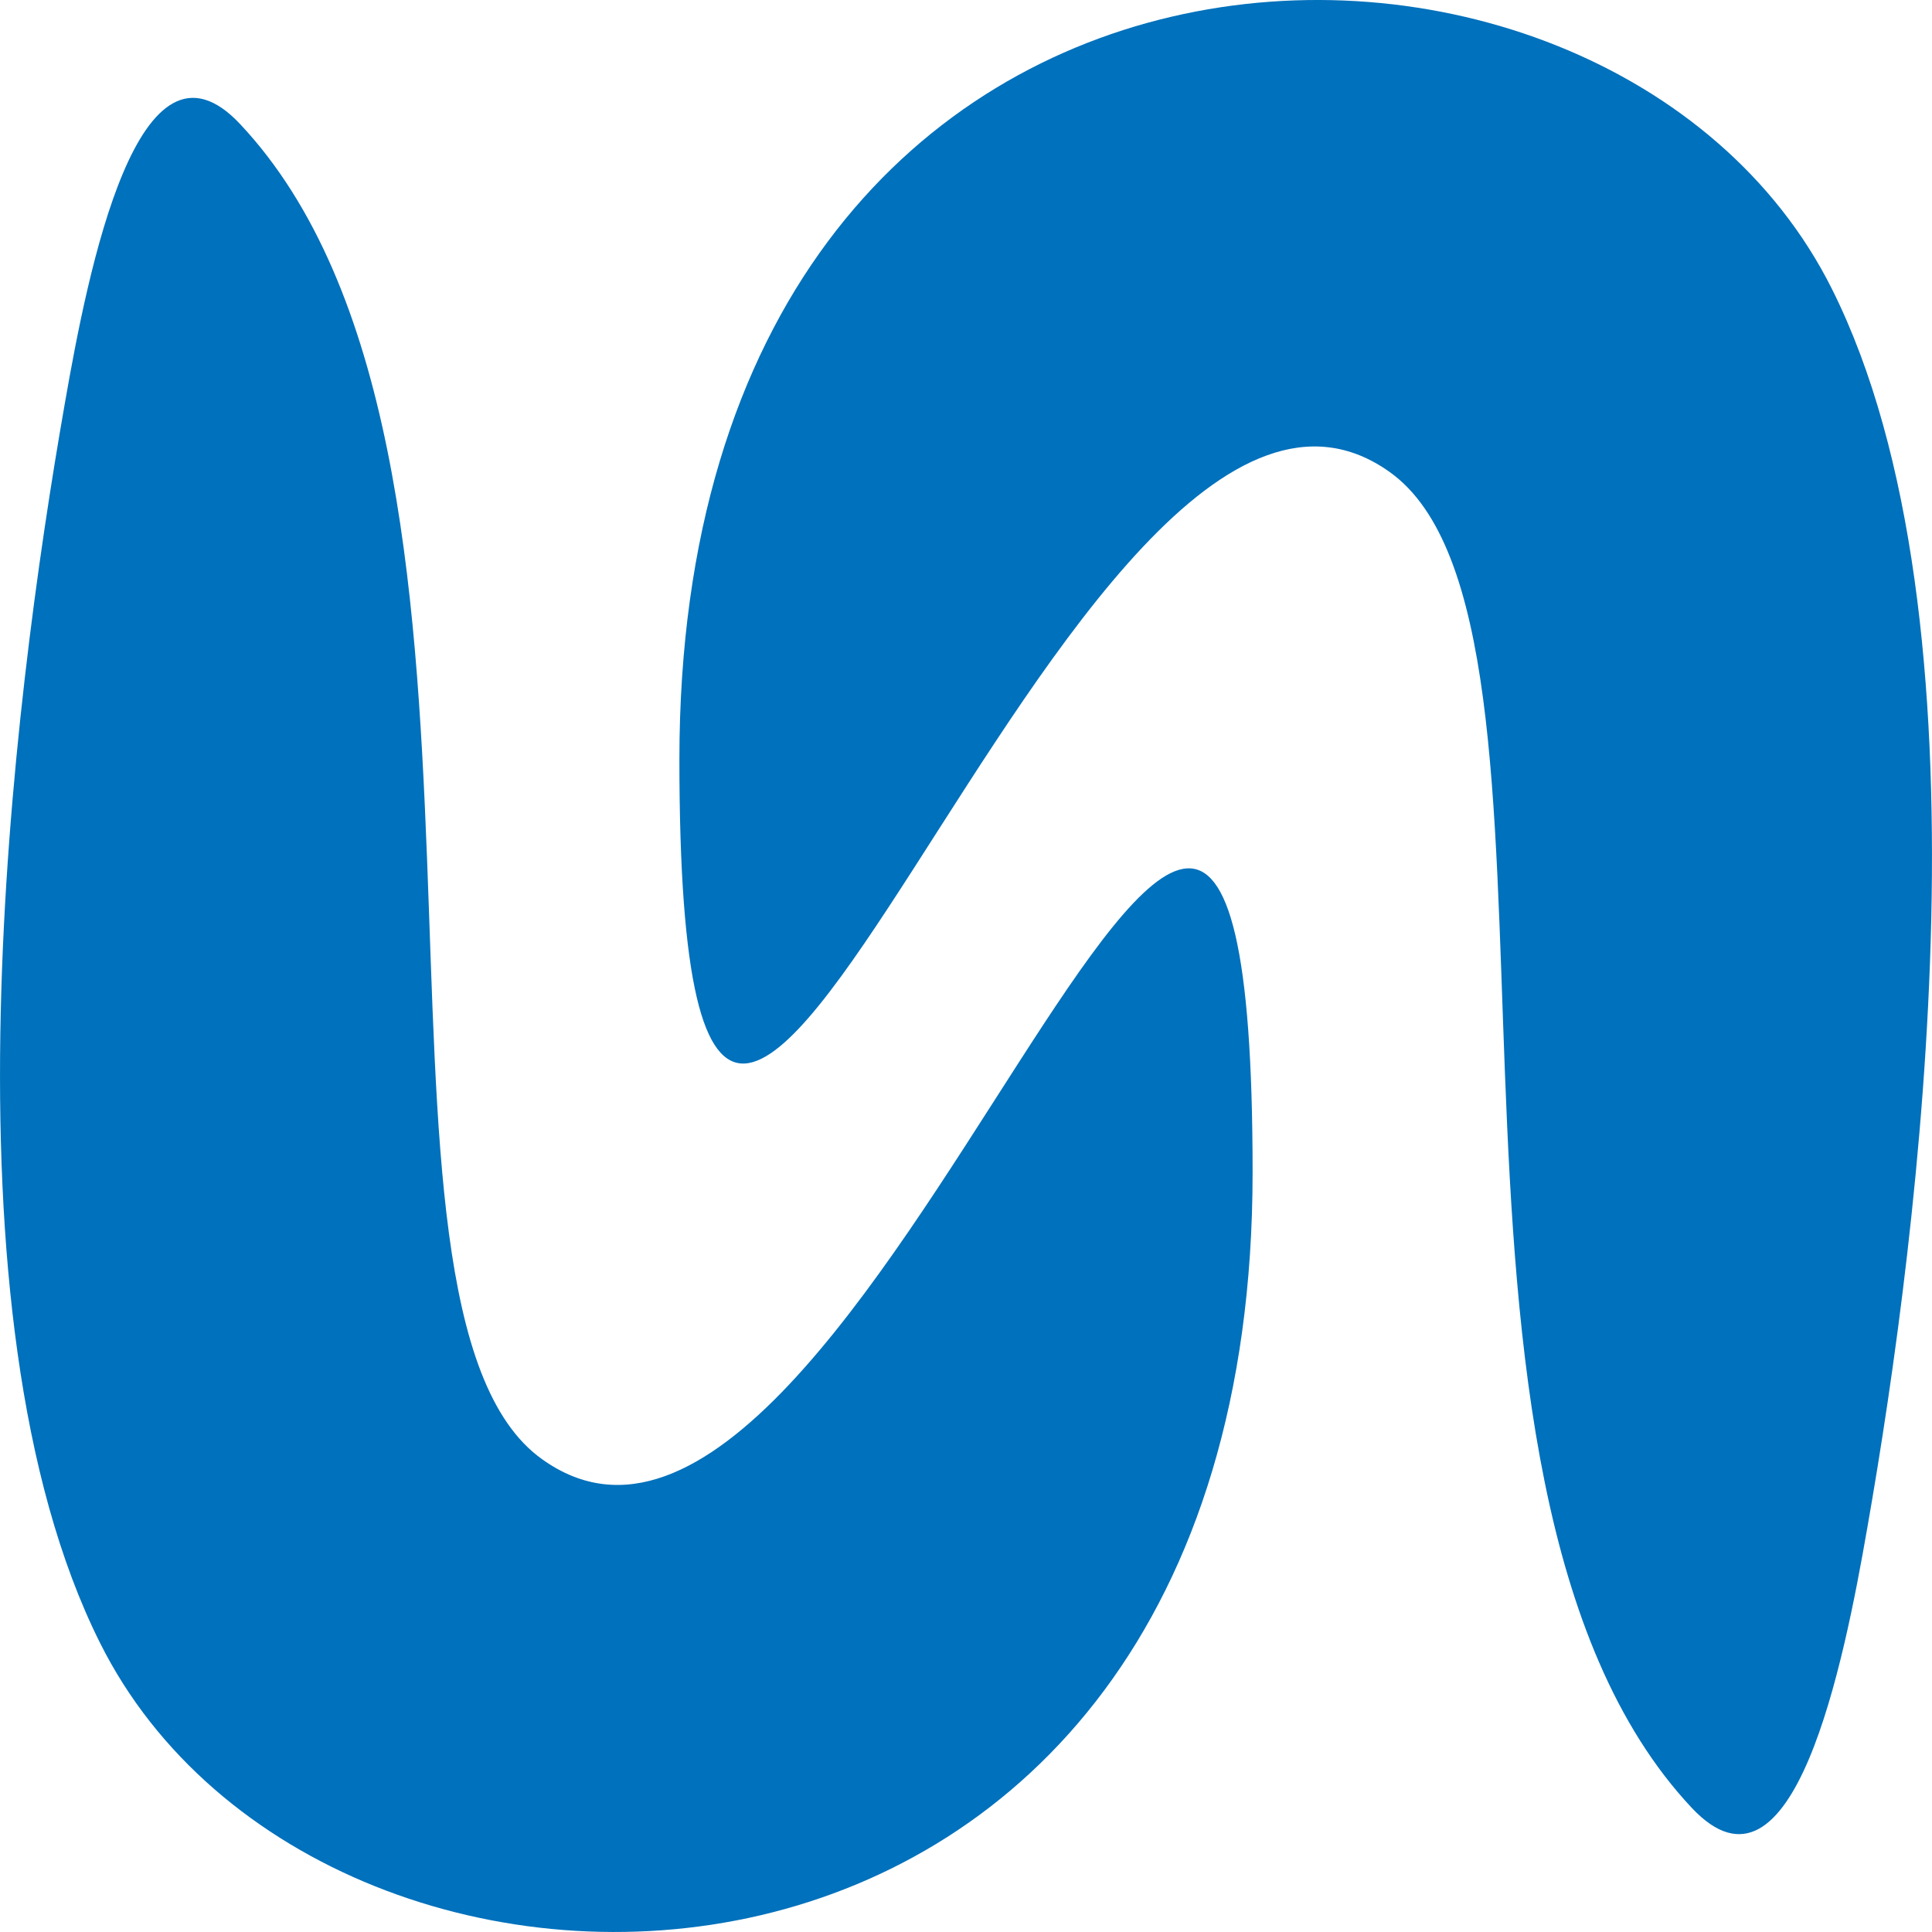
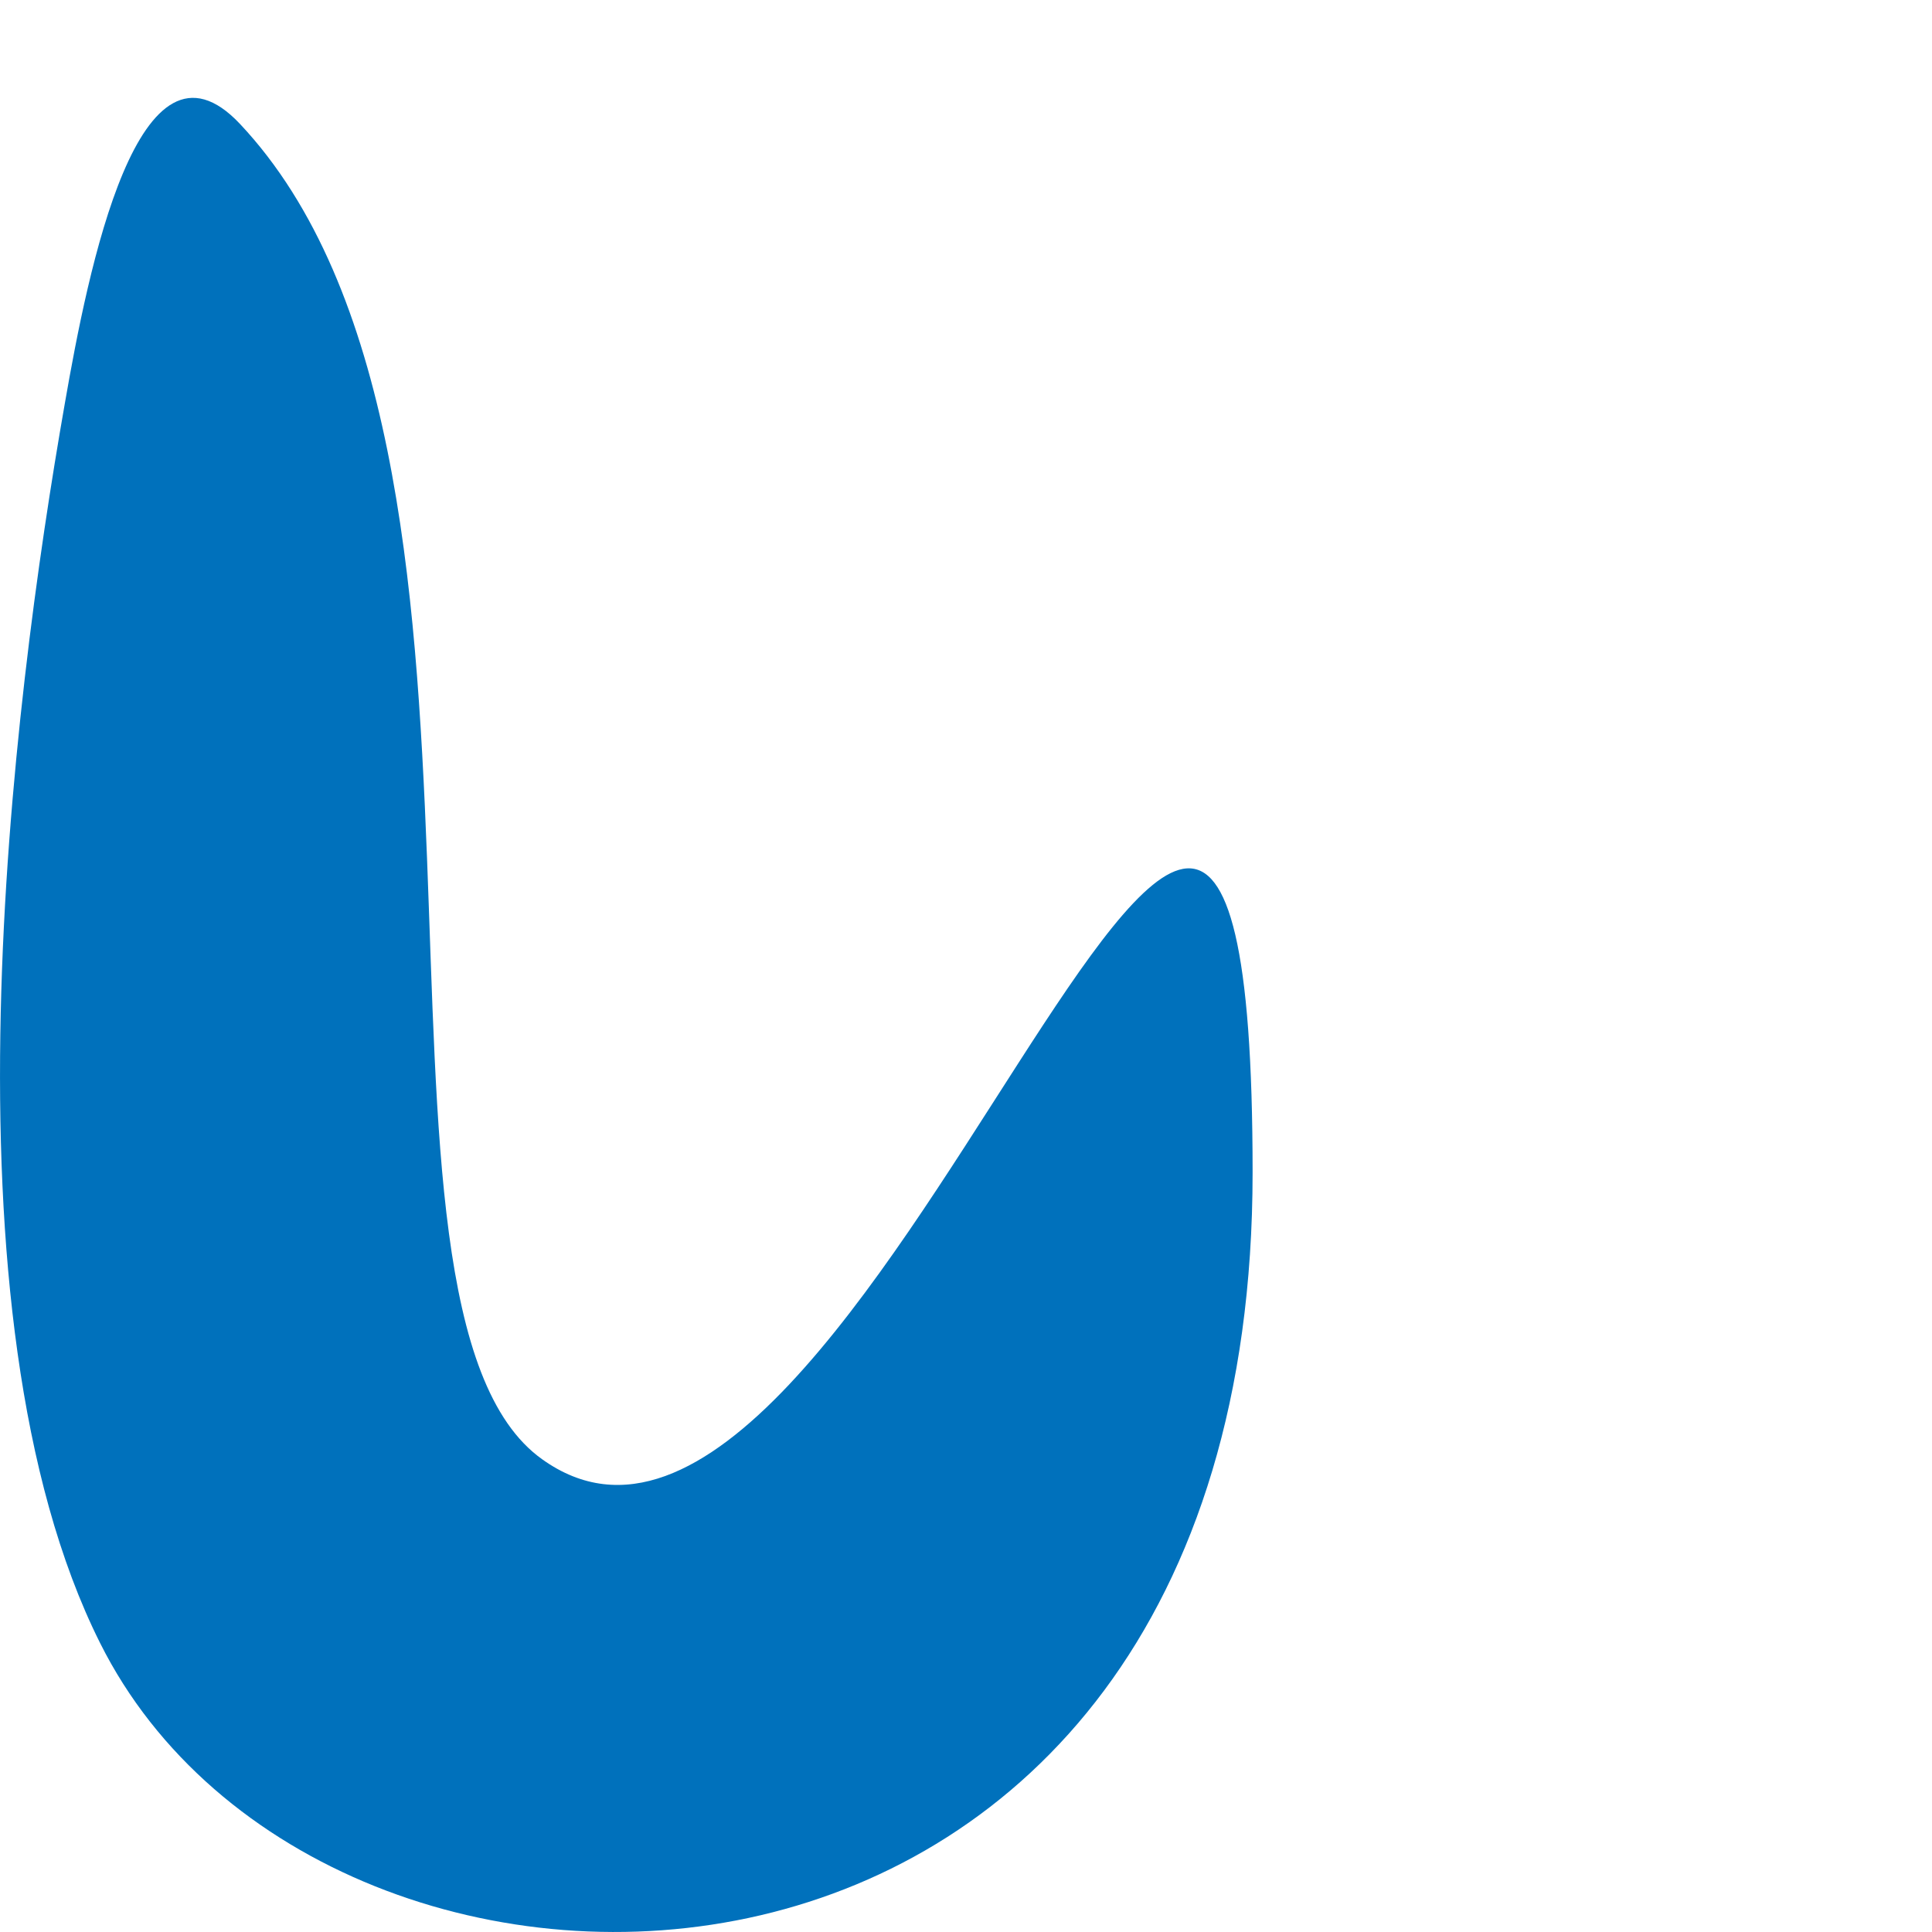
<svg xmlns="http://www.w3.org/2000/svg" width="32" height="32" viewBox="0 0 32 32" fill="none">
  <path d="M3.978 2.056C2.294 0.26 1.46 4.461 1.073 6.687C0.197 11.676 -1.075 21.756 1.658 27.214C5.379 34.659 20.747 34.39 20.747 19.42C20.747 4.451 14.318 27.983 8.981 24.171C5.474 21.676 9.067 7.475 3.978 2.056Z" fill="#0071BC" />
-   <path d="M28.021 29.944C29.706 31.74 30.54 27.539 30.927 25.313C31.803 20.323 33.075 10.244 30.342 4.785C26.62 -2.659 11.253 -2.39 11.253 12.579C11.253 27.549 17.682 4.007 23.019 7.819C26.526 10.324 22.933 24.525 28.021 29.944Z" fill="#0071BC" />
</svg>